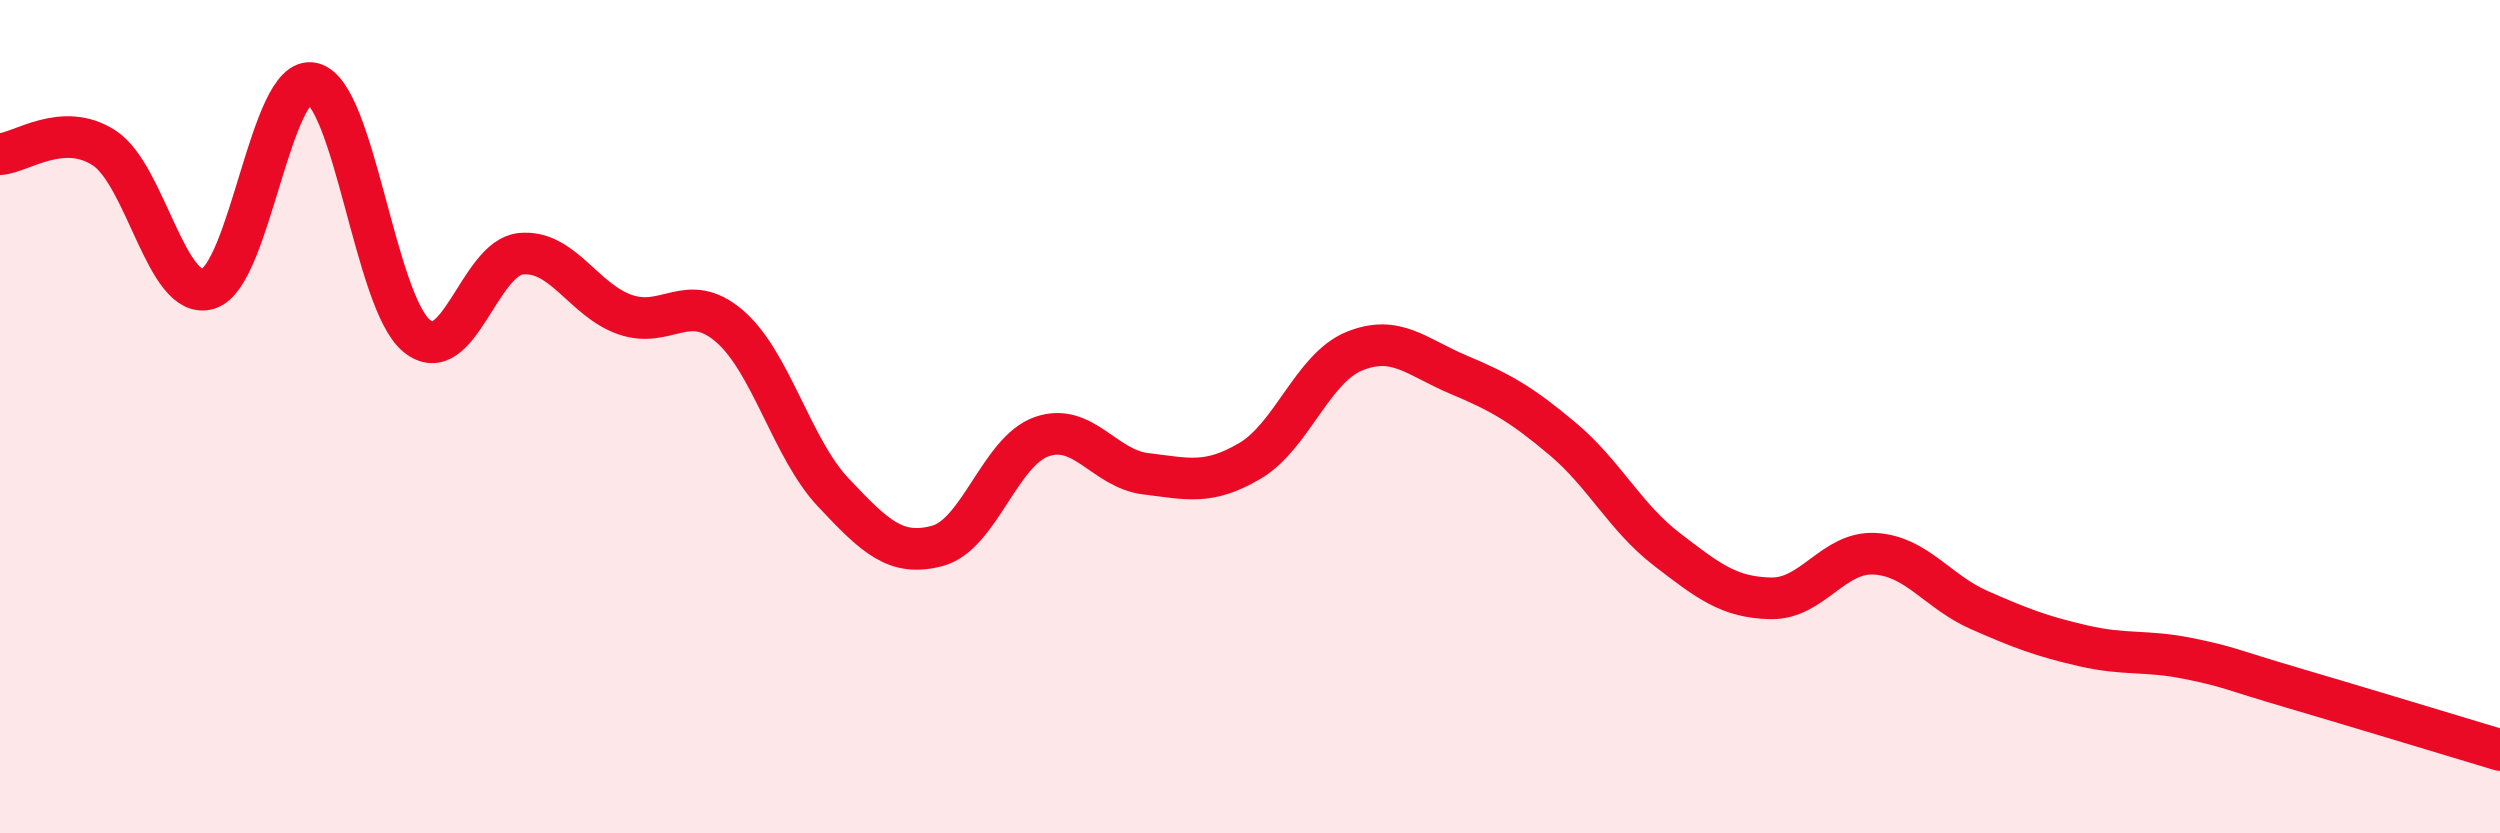
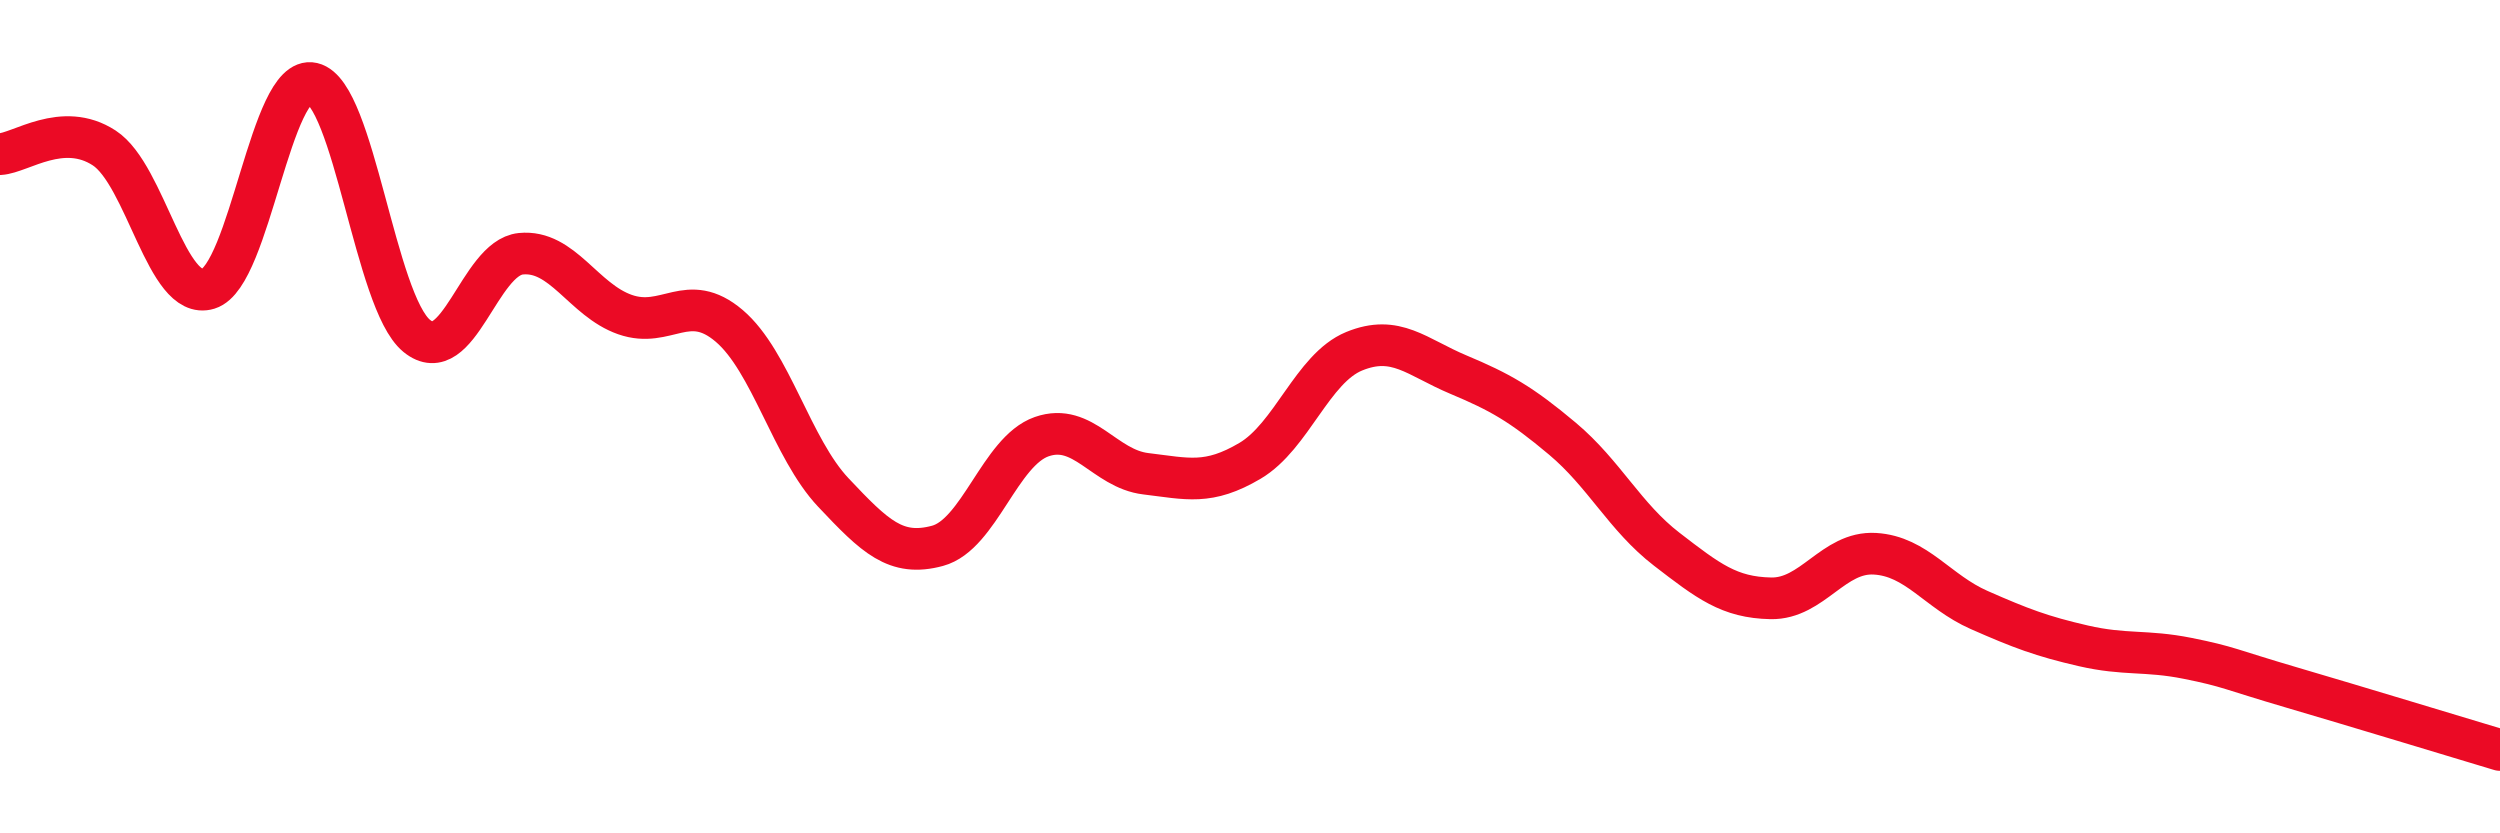
<svg xmlns="http://www.w3.org/2000/svg" width="60" height="20" viewBox="0 0 60 20">
-   <path d="M 0,3.7 C 0.5,3.67 1.5,2.9 2.5,3.55 C 3.5,4.2 4,7.24 5,6.93 C 6,6.62 6.5,1.77 7.5,2 C 8.5,2.23 9,7.24 10,8.06 C 11,8.88 11.5,6.19 12.5,6.09 C 13.5,5.99 14,7.2 15,7.55 C 16,7.9 16.5,6.97 17.5,7.82 C 18.5,8.67 19,10.76 20,11.82 C 21,12.88 21.5,13.37 22.5,13.1 C 23.5,12.83 24,10.83 25,10.48 C 26,10.13 26.5,11.25 27.5,11.37 C 28.5,11.49 29,11.65 30,11.06 C 31,10.47 31.5,8.84 32.5,8.43 C 33.5,8.02 34,8.57 35,8.99 C 36,9.41 36.5,9.69 37.5,10.53 C 38.5,11.37 39,12.41 40,13.18 C 41,13.95 41.5,14.34 42.5,14.36 C 43.5,14.38 44,13.23 45,13.29 C 46,13.35 46.5,14.2 47.5,14.64 C 48.5,15.08 49,15.27 50,15.5 C 51,15.73 51.5,15.6 52.5,15.8 C 53.5,16 53.5,16.06 55,16.5 C 56.5,16.94 59,17.7 60,18L60 20L0 20Z" fill="#EB0A25" opacity="0.1" stroke-linecap="round" stroke-linejoin="round" />
  <path d="M 0,3.7 C 0.5,3.67 1.5,2.9 2.5,3.55 C 3.5,4.2 4,7.24 5,6.93 C 6,6.62 6.5,1.77 7.5,2 C 8.5,2.23 9,7.24 10,8.06 C 11,8.88 11.5,6.19 12.5,6.09 C 13.5,5.99 14,7.2 15,7.55 C 16,7.9 16.5,6.97 17.5,7.82 C 18.5,8.67 19,10.76 20,11.82 C 21,12.88 21.5,13.37 22.5,13.1 C 23.5,12.83 24,10.83 25,10.48 C 26,10.13 26.5,11.25 27.5,11.37 C 28.5,11.49 29,11.65 30,11.06 C 31,10.47 31.5,8.84 32.5,8.43 C 33.5,8.02 34,8.57 35,8.99 C 36,9.41 36.5,9.69 37.5,10.53 C 38.5,11.37 39,12.41 40,13.18 C 41,13.95 41.5,14.34 42.5,14.36 C 43.5,14.38 44,13.23 45,13.29 C 46,13.35 46.5,14.2 47.5,14.64 C 48.5,15.08 49,15.27 50,15.5 C 51,15.73 51.5,15.6 52.5,15.8 C 53.5,16 53.5,16.06 55,16.5 C 56.5,16.94 59,17.7 60,18" stroke="#EB0A25" stroke-width="1" fill="none" stroke-linecap="round" stroke-linejoin="round" />
</svg>